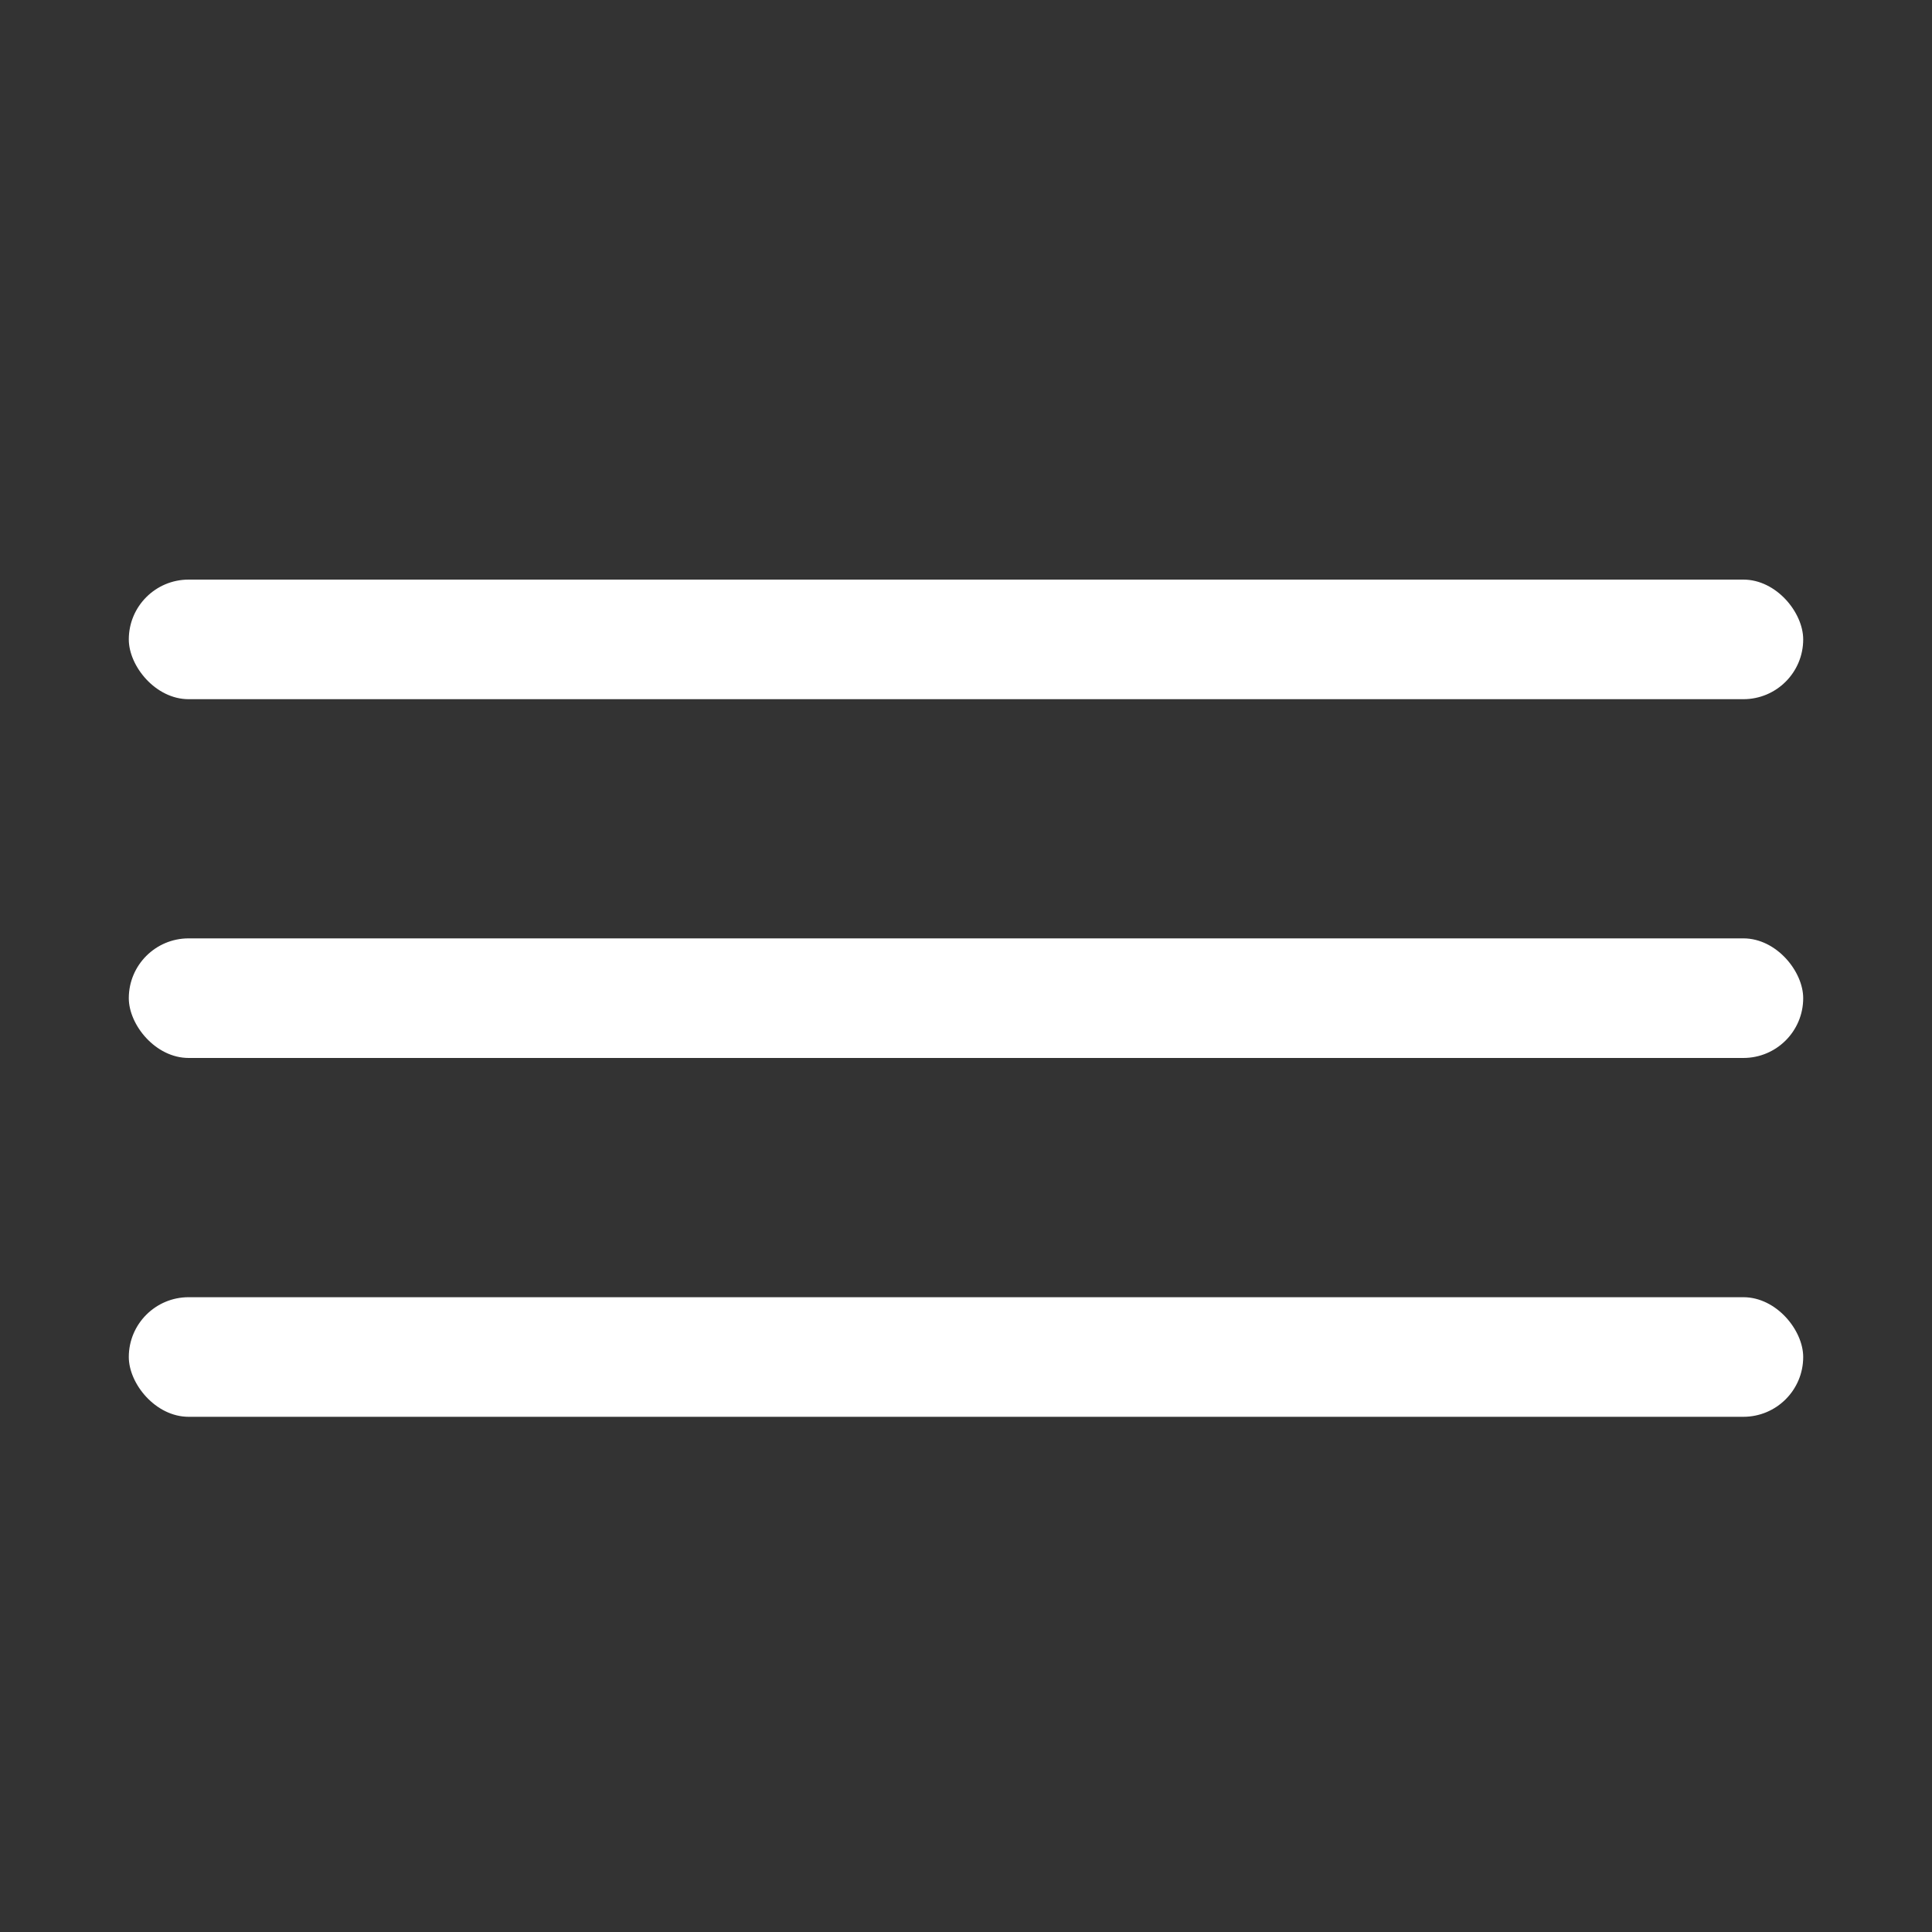
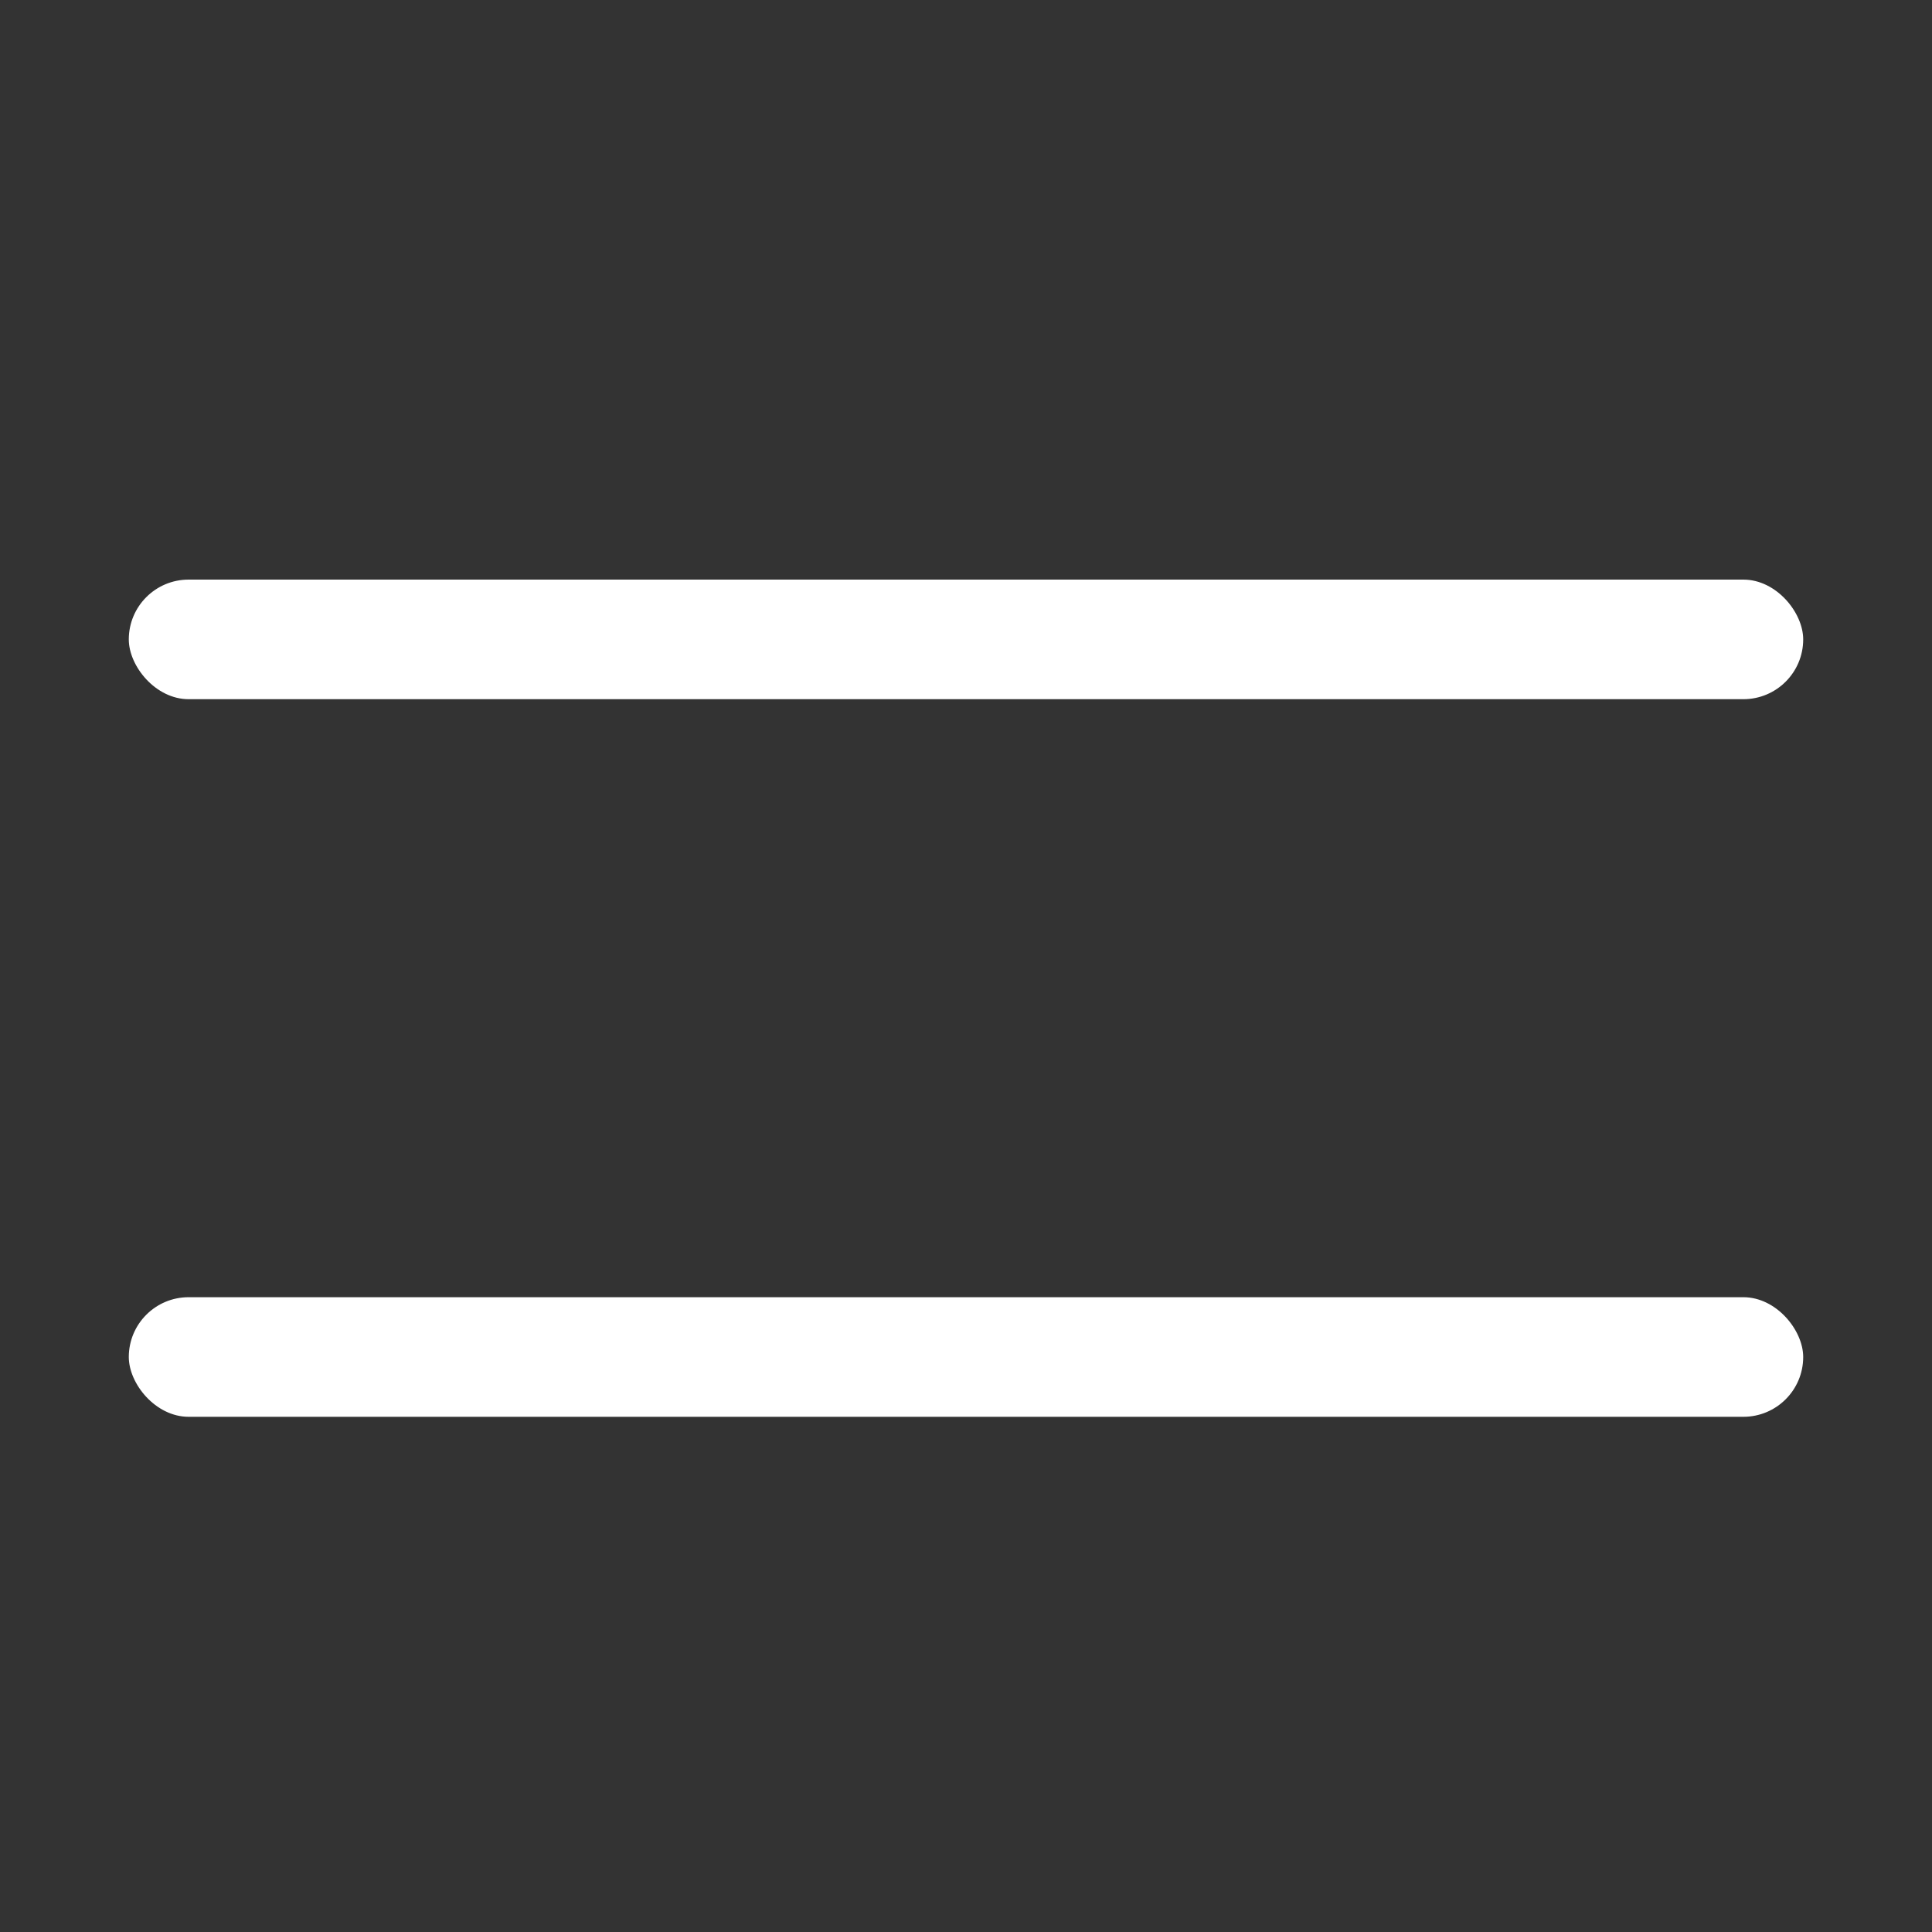
<svg xmlns="http://www.w3.org/2000/svg" width="30" height="30" viewBox="0 0 30 30" fill="none">
  <rect x="0" y="0" width="30" height="30" fill="#333333" stroke="none" />
  <rect x="2" y="9" width="26" height="1.857" rx="0.929" fill="white" />
-   <rect x="2" y="14.571" width="26" height="1.857" rx="0.929" fill="white" />
  <rect x="2" y="20.143" width="26" height="1.857" rx="0.929" fill="white" />
</svg>